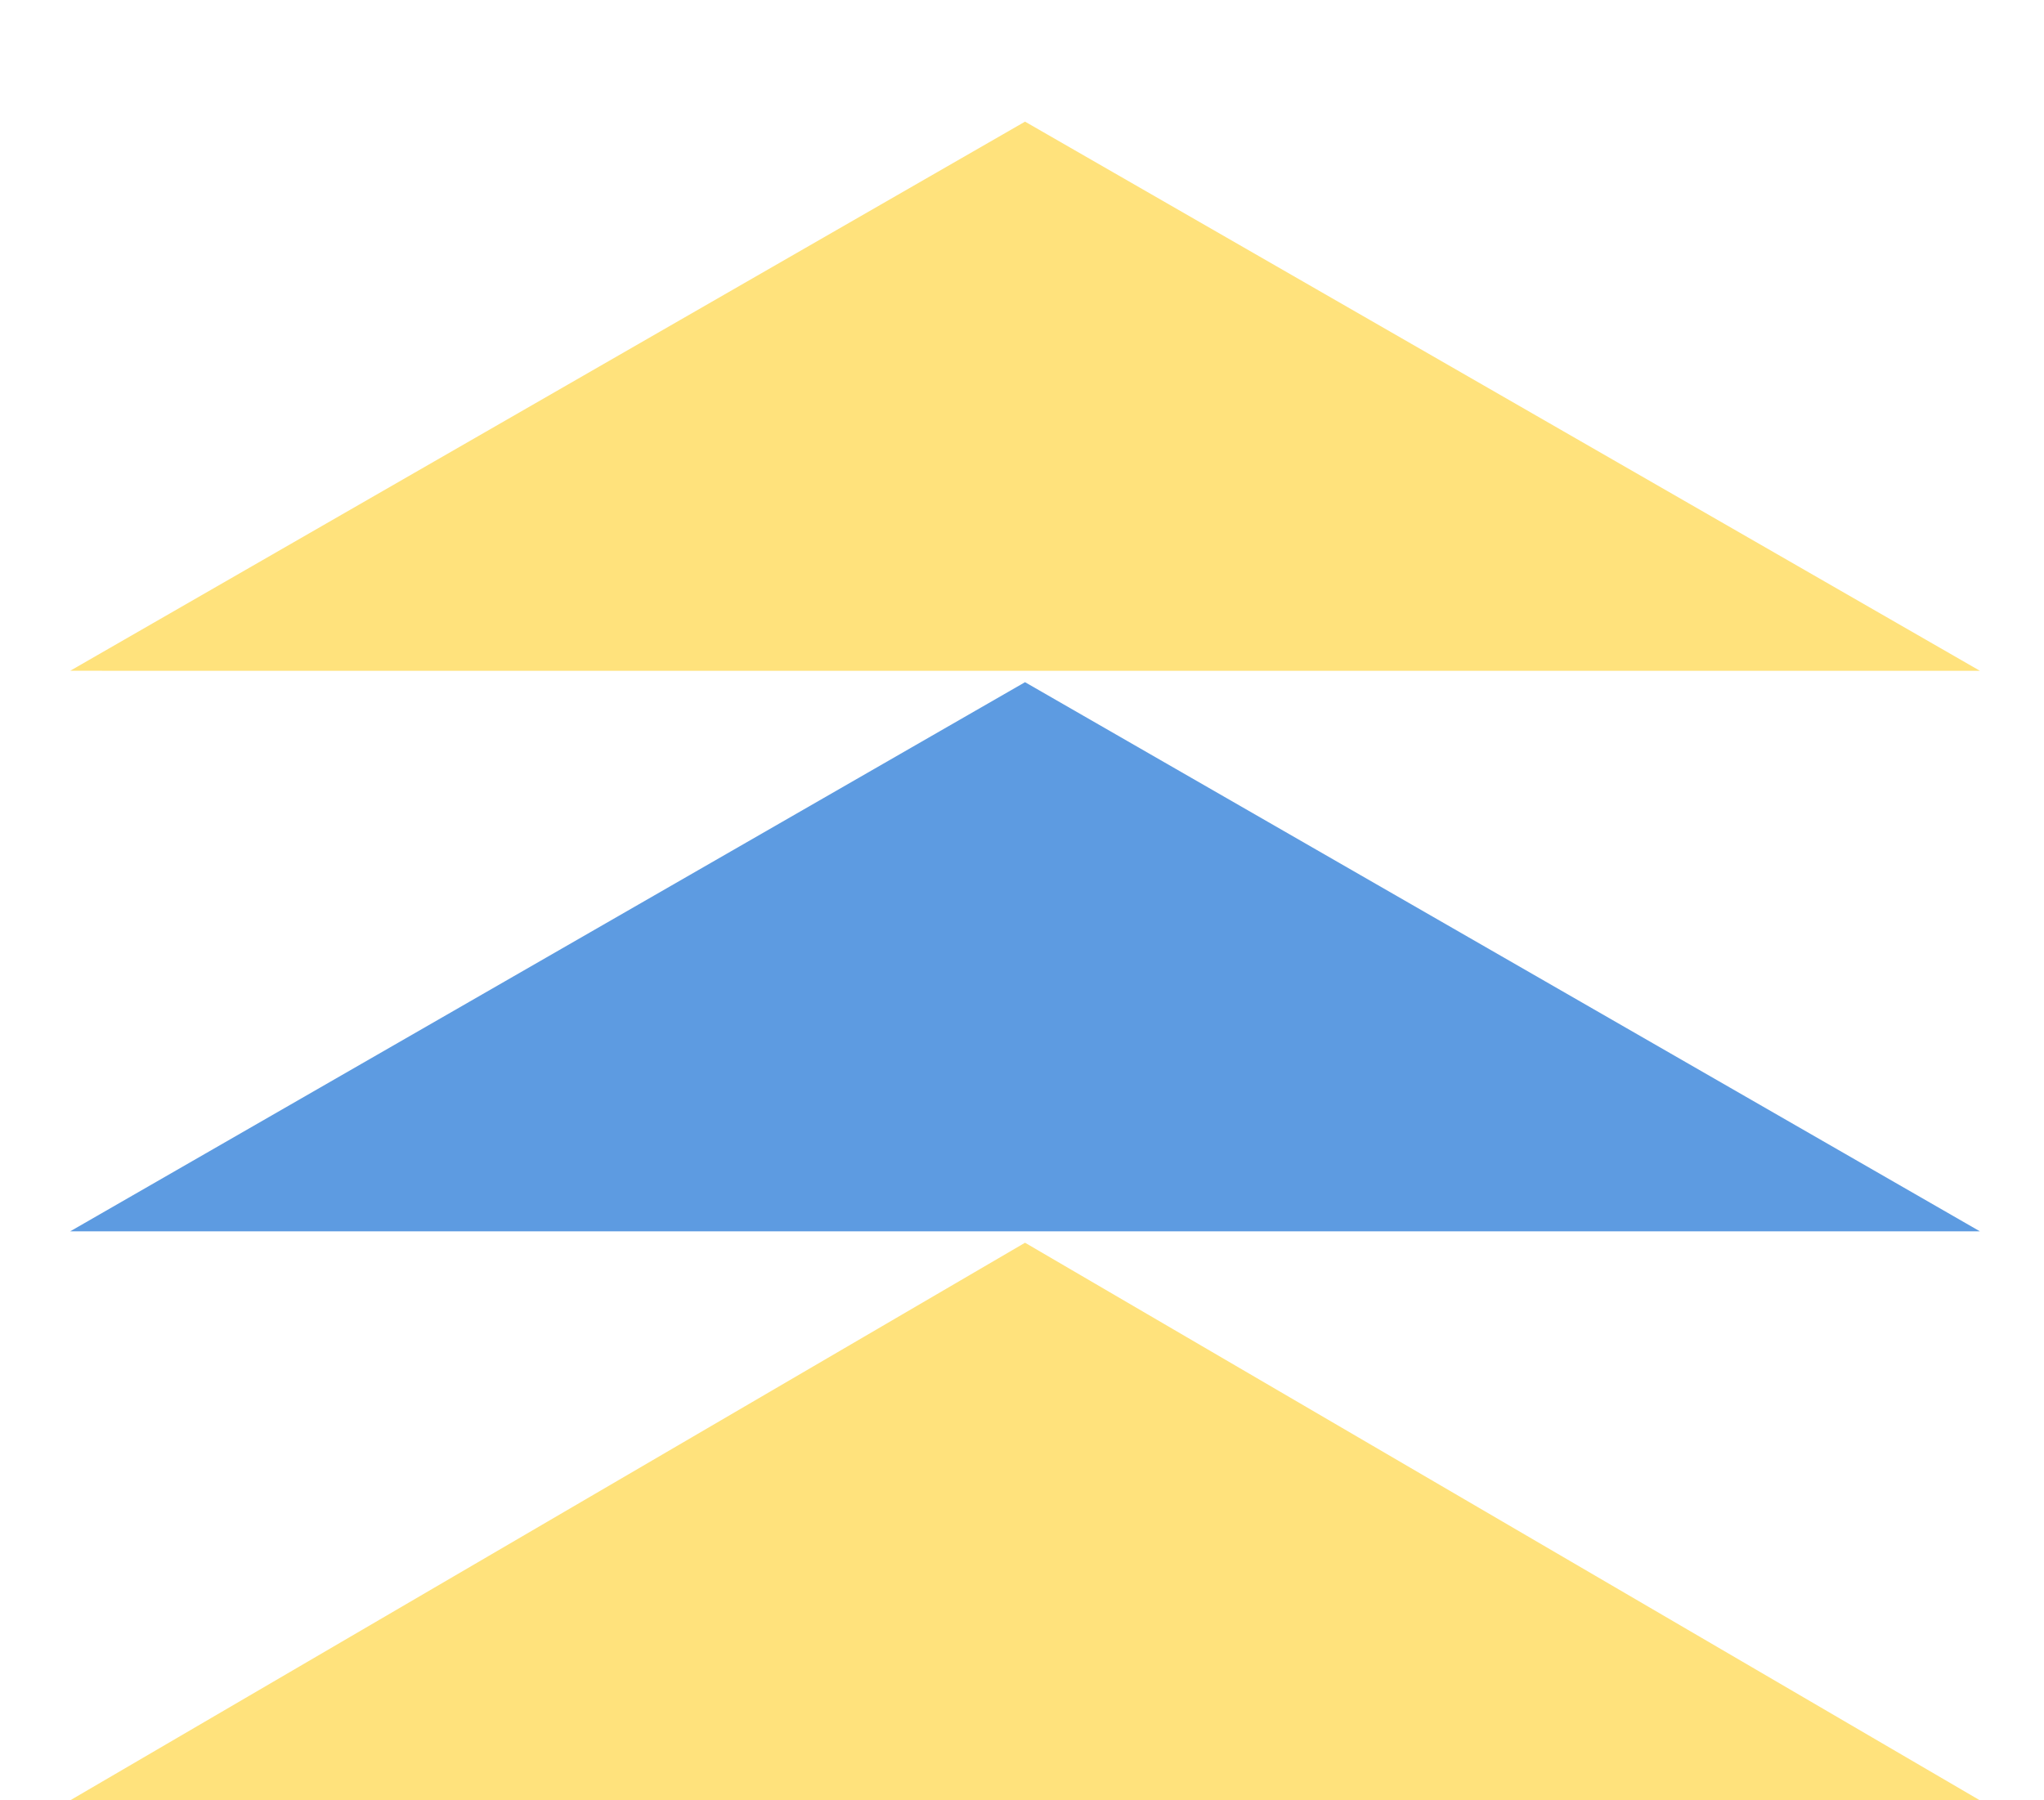
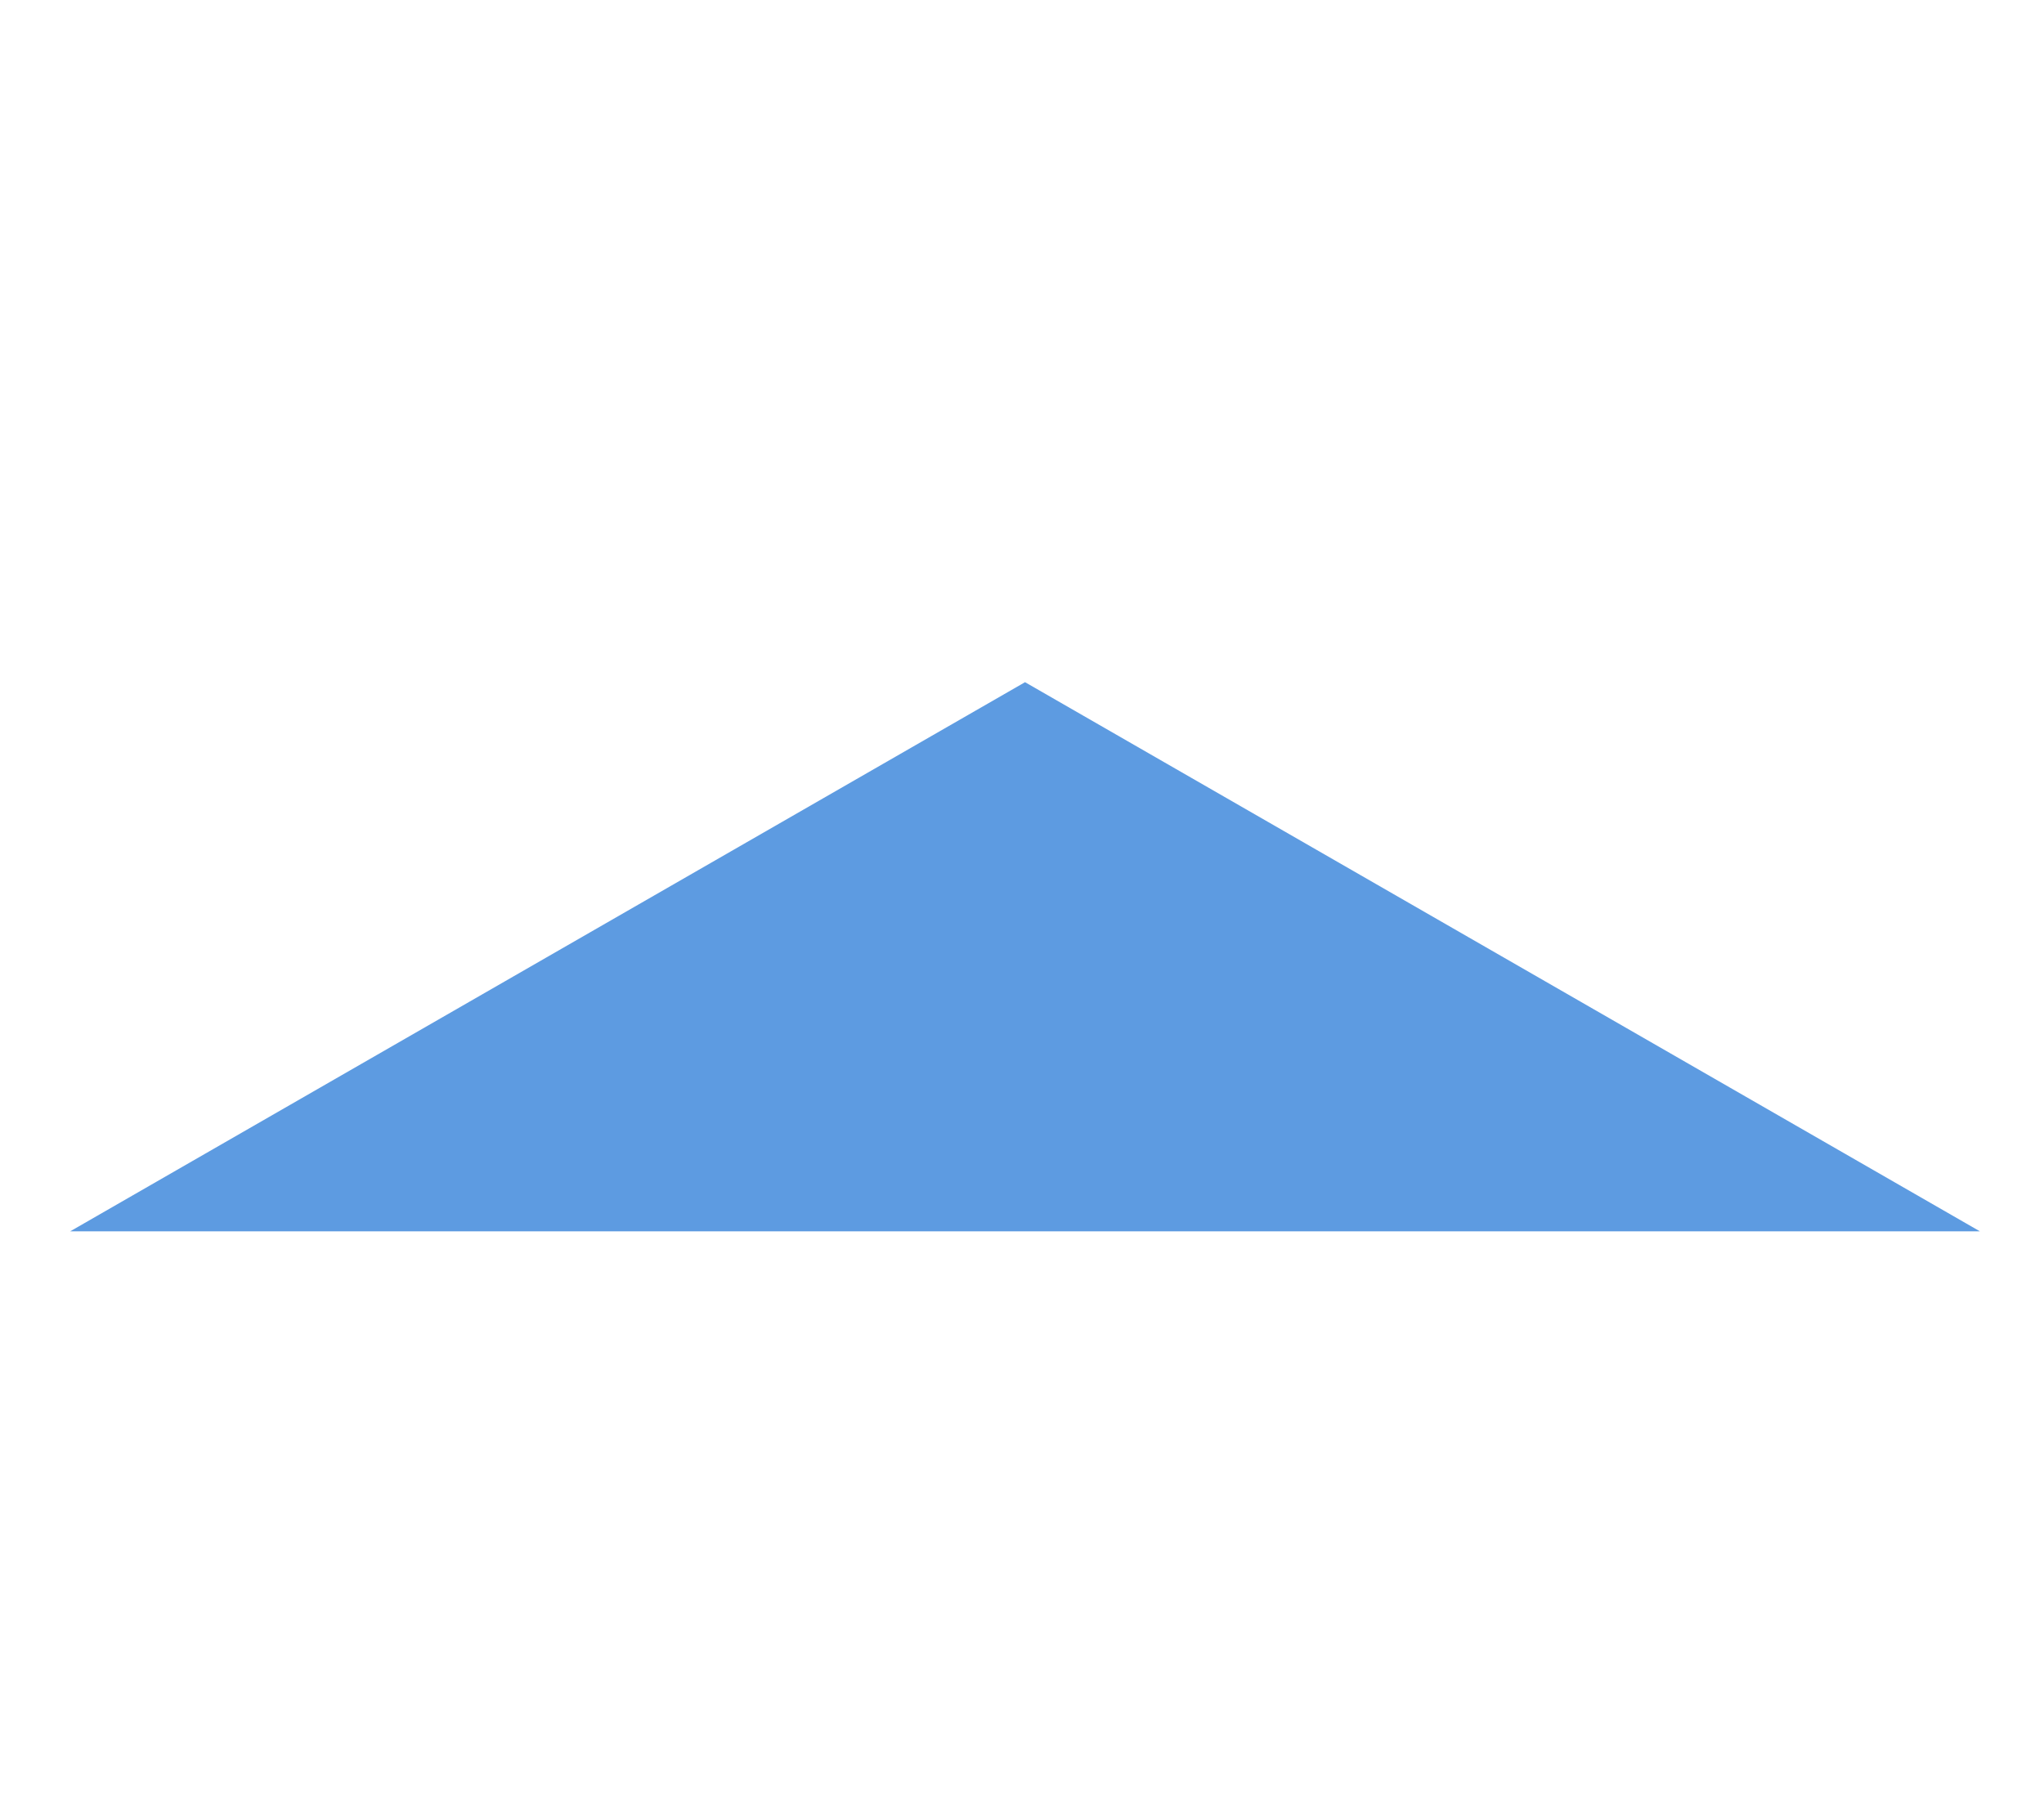
<svg xmlns="http://www.w3.org/2000/svg" width="168" height="148" viewBox="0 0 168 148" fill="none">
-   <path d="M84.25 10L162.729 55.143L5.771 55.142L84.25 10Z" fill="#FFE27C" />
  <path d="M84.25 56.081L162.729 101.224L5.771 101.224L84.25 56.081Z" fill="#5D9BE1" />
-   <path d="M84.25 102.163L162.729 148L5.771 148L84.25 102.163Z" fill="#FFE27C" />
</svg>